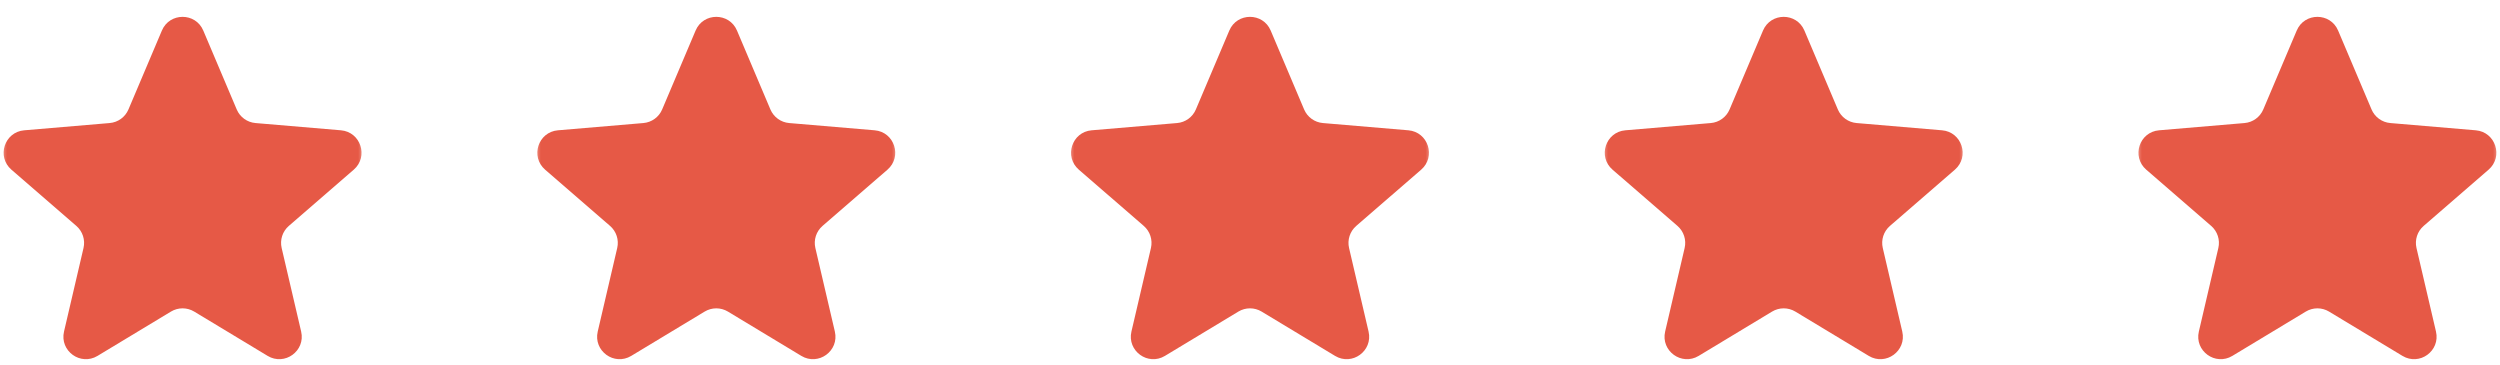
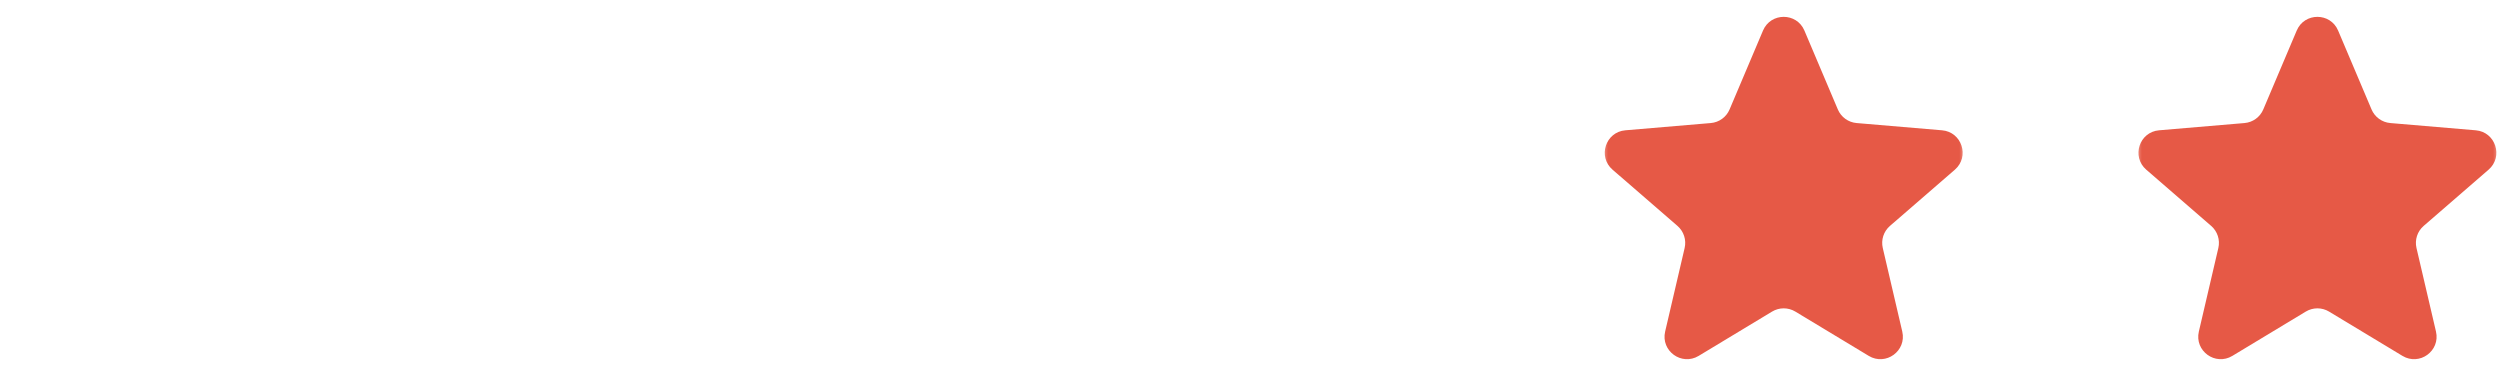
<svg xmlns="http://www.w3.org/2000/svg" width="178" height="26" viewBox="0 0 178 26" fill="none">
  <g clip-path="url(#clip0_3439_11076)">
    <mask id="mask0_3439_11076" style="mask-type:luminance" maskUnits="userSpaceOnUse" x="0" y="0" width="26" height="26">
-       <path d="M26 0H0V26H26V0Z" fill="white" />
-     </mask>
+       </mask>
    <g mask="url(#mask0_3439_11076)">
      <path d="M12.173 22.184C12.682 21.877 13.318 21.877 13.827 22.184L19.057 25.34C20.268 26.072 21.763 24.985 21.442 23.607L20.054 17.658C19.919 17.08 20.115 16.474 20.564 16.085L25.187 12.081C26.257 11.154 25.685 9.397 24.274 9.277L18.192 8.761C17.6 8.711 17.085 8.338 16.854 7.792L14.473 2.175C13.922 0.875 12.078 0.875 11.527 2.175L9.146 7.792C8.915 8.338 8.4 8.711 7.808 8.761L1.726 9.277C0.315 9.397 -0.257 11.154 0.813 12.081L5.436 16.085C5.885 16.474 6.081 17.08 5.946 17.658L4.558 23.607C4.237 24.985 5.732 26.072 6.943 25.34L12.173 22.184Z" fill="#E65946" />
    </g>
    <mask id="mask1_3439_11076" style="mask-type:luminance" maskUnits="userSpaceOnUse" x="38" y="0" width="26" height="26">
-       <path d="M64 0H38V26H64V0Z" fill="white" />
-     </mask>
+       </mask>
    <g mask="url(#mask1_3439_11076)">
      <path d="M50.173 22.184C50.682 21.877 51.318 21.877 51.827 22.184L57.056 25.34C58.268 26.072 59.763 24.985 59.442 23.607L58.054 17.658C57.919 17.08 58.115 16.474 58.564 16.085L63.187 12.081C64.257 11.154 63.685 9.397 62.275 9.277L56.191 8.761C55.6 8.711 55.085 8.338 54.853 7.792L52.473 2.175C51.922 0.875 50.078 0.875 49.527 2.175L47.146 7.792C46.915 8.338 46.4 8.711 45.808 8.761L39.726 9.277C38.315 9.397 37.743 11.154 38.813 12.081L43.436 16.085C43.885 16.474 44.081 17.08 43.946 17.658L42.558 23.607C42.237 24.985 43.732 26.072 44.943 25.34L50.173 22.184Z" fill="#E65946" />
    </g>
    <mask id="mask2_3439_11076" style="mask-type:luminance" maskUnits="userSpaceOnUse" x="76" y="0" width="26" height="26">
-       <path d="M102 0H76V26H102V0Z" fill="white" />
-     </mask>
+       </mask>
    <g mask="url(#mask2_3439_11076)">
      <path d="M88.173 22.184C88.682 21.877 89.318 21.877 89.827 22.184L95.057 25.34C96.268 26.072 97.763 24.985 97.442 23.607L96.053 17.658C95.918 17.08 96.115 16.474 96.564 16.085L101.187 12.081C102.257 11.154 101.685 9.397 100.274 9.277L94.191 8.761C93.6 8.711 93.085 8.338 92.853 7.792L90.473 2.175C89.922 0.875 88.078 0.875 87.527 2.175L85.146 7.792C84.915 8.338 84.4 8.711 83.808 8.761L77.726 9.277C76.315 9.397 75.743 11.154 76.813 12.081L81.436 16.085C81.885 16.474 82.081 17.08 81.947 17.658L80.558 23.607C80.237 24.985 81.732 26.072 82.943 25.34L88.173 22.184Z" fill="#E65946" />
    </g>
    <mask id="mask3_3439_11076" style="mask-type:luminance" maskUnits="userSpaceOnUse" x="114" y="0" width="26" height="26">
      <path d="M140 0H114V26H140V0Z" fill="white" />
    </mask>
    <g mask="url(#mask3_3439_11076)">
      <path d="M126.173 22.184C126.682 21.877 127.318 21.877 127.827 22.184L133.057 25.34C134.268 26.072 135.763 24.985 135.442 23.607L134.054 17.658C133.919 17.08 134.115 16.474 134.564 16.085L139.187 12.081C140.257 11.154 139.685 9.397 138.274 9.277L132.192 8.761C131.6 8.711 131.085 8.338 130.854 7.792L128.473 2.175C127.922 0.875 126.078 0.875 125.527 2.175L123.146 7.792C122.915 8.338 122.4 8.711 121.809 8.761L115.726 9.277C114.315 9.397 113.743 11.154 114.813 12.081L119.436 16.085C119.885 16.474 120.081 17.08 119.946 17.658L118.558 23.607C118.237 24.985 119.732 26.072 120.943 25.34L126.173 22.184Z" fill="#E65946" />
    </g>
    <mask id="mask4_3439_11076" style="mask-type:luminance" maskUnits="userSpaceOnUse" x="152" y="0" width="26" height="26">
      <path d="M178 0H152V26H178V0Z" fill="white" />
    </mask>
    <g mask="url(#mask4_3439_11076)">
      <path d="M164.173 22.184C164.682 21.877 165.318 21.877 165.827 22.184L171.057 25.34C172.268 26.072 173.763 24.985 173.442 23.607L172.054 17.658C171.919 17.08 172.115 16.474 172.564 16.085L177.187 12.081C178.257 11.154 177.685 9.397 176.274 9.277L170.192 8.761C169.6 8.711 169.085 8.338 168.854 7.792L166.473 2.175C165.922 0.875 164.078 0.875 163.527 2.175L161.146 7.792C160.915 8.338 160.4 8.711 159.809 8.761L153.726 9.277C152.315 9.397 151.743 11.154 152.813 12.081L157.436 16.085C157.885 16.474 158.081 17.08 157.946 17.658L156.558 23.607C156.237 24.985 157.732 26.072 158.943 25.34L164.173 22.184Z" fill="#E65946" />
    </g>
  </g>
  <defs>
    <clipPath id="clip0_3439_11076">
      <rect width="178" height="26" fill="white" />
    </clipPath>
  </defs>
</svg>